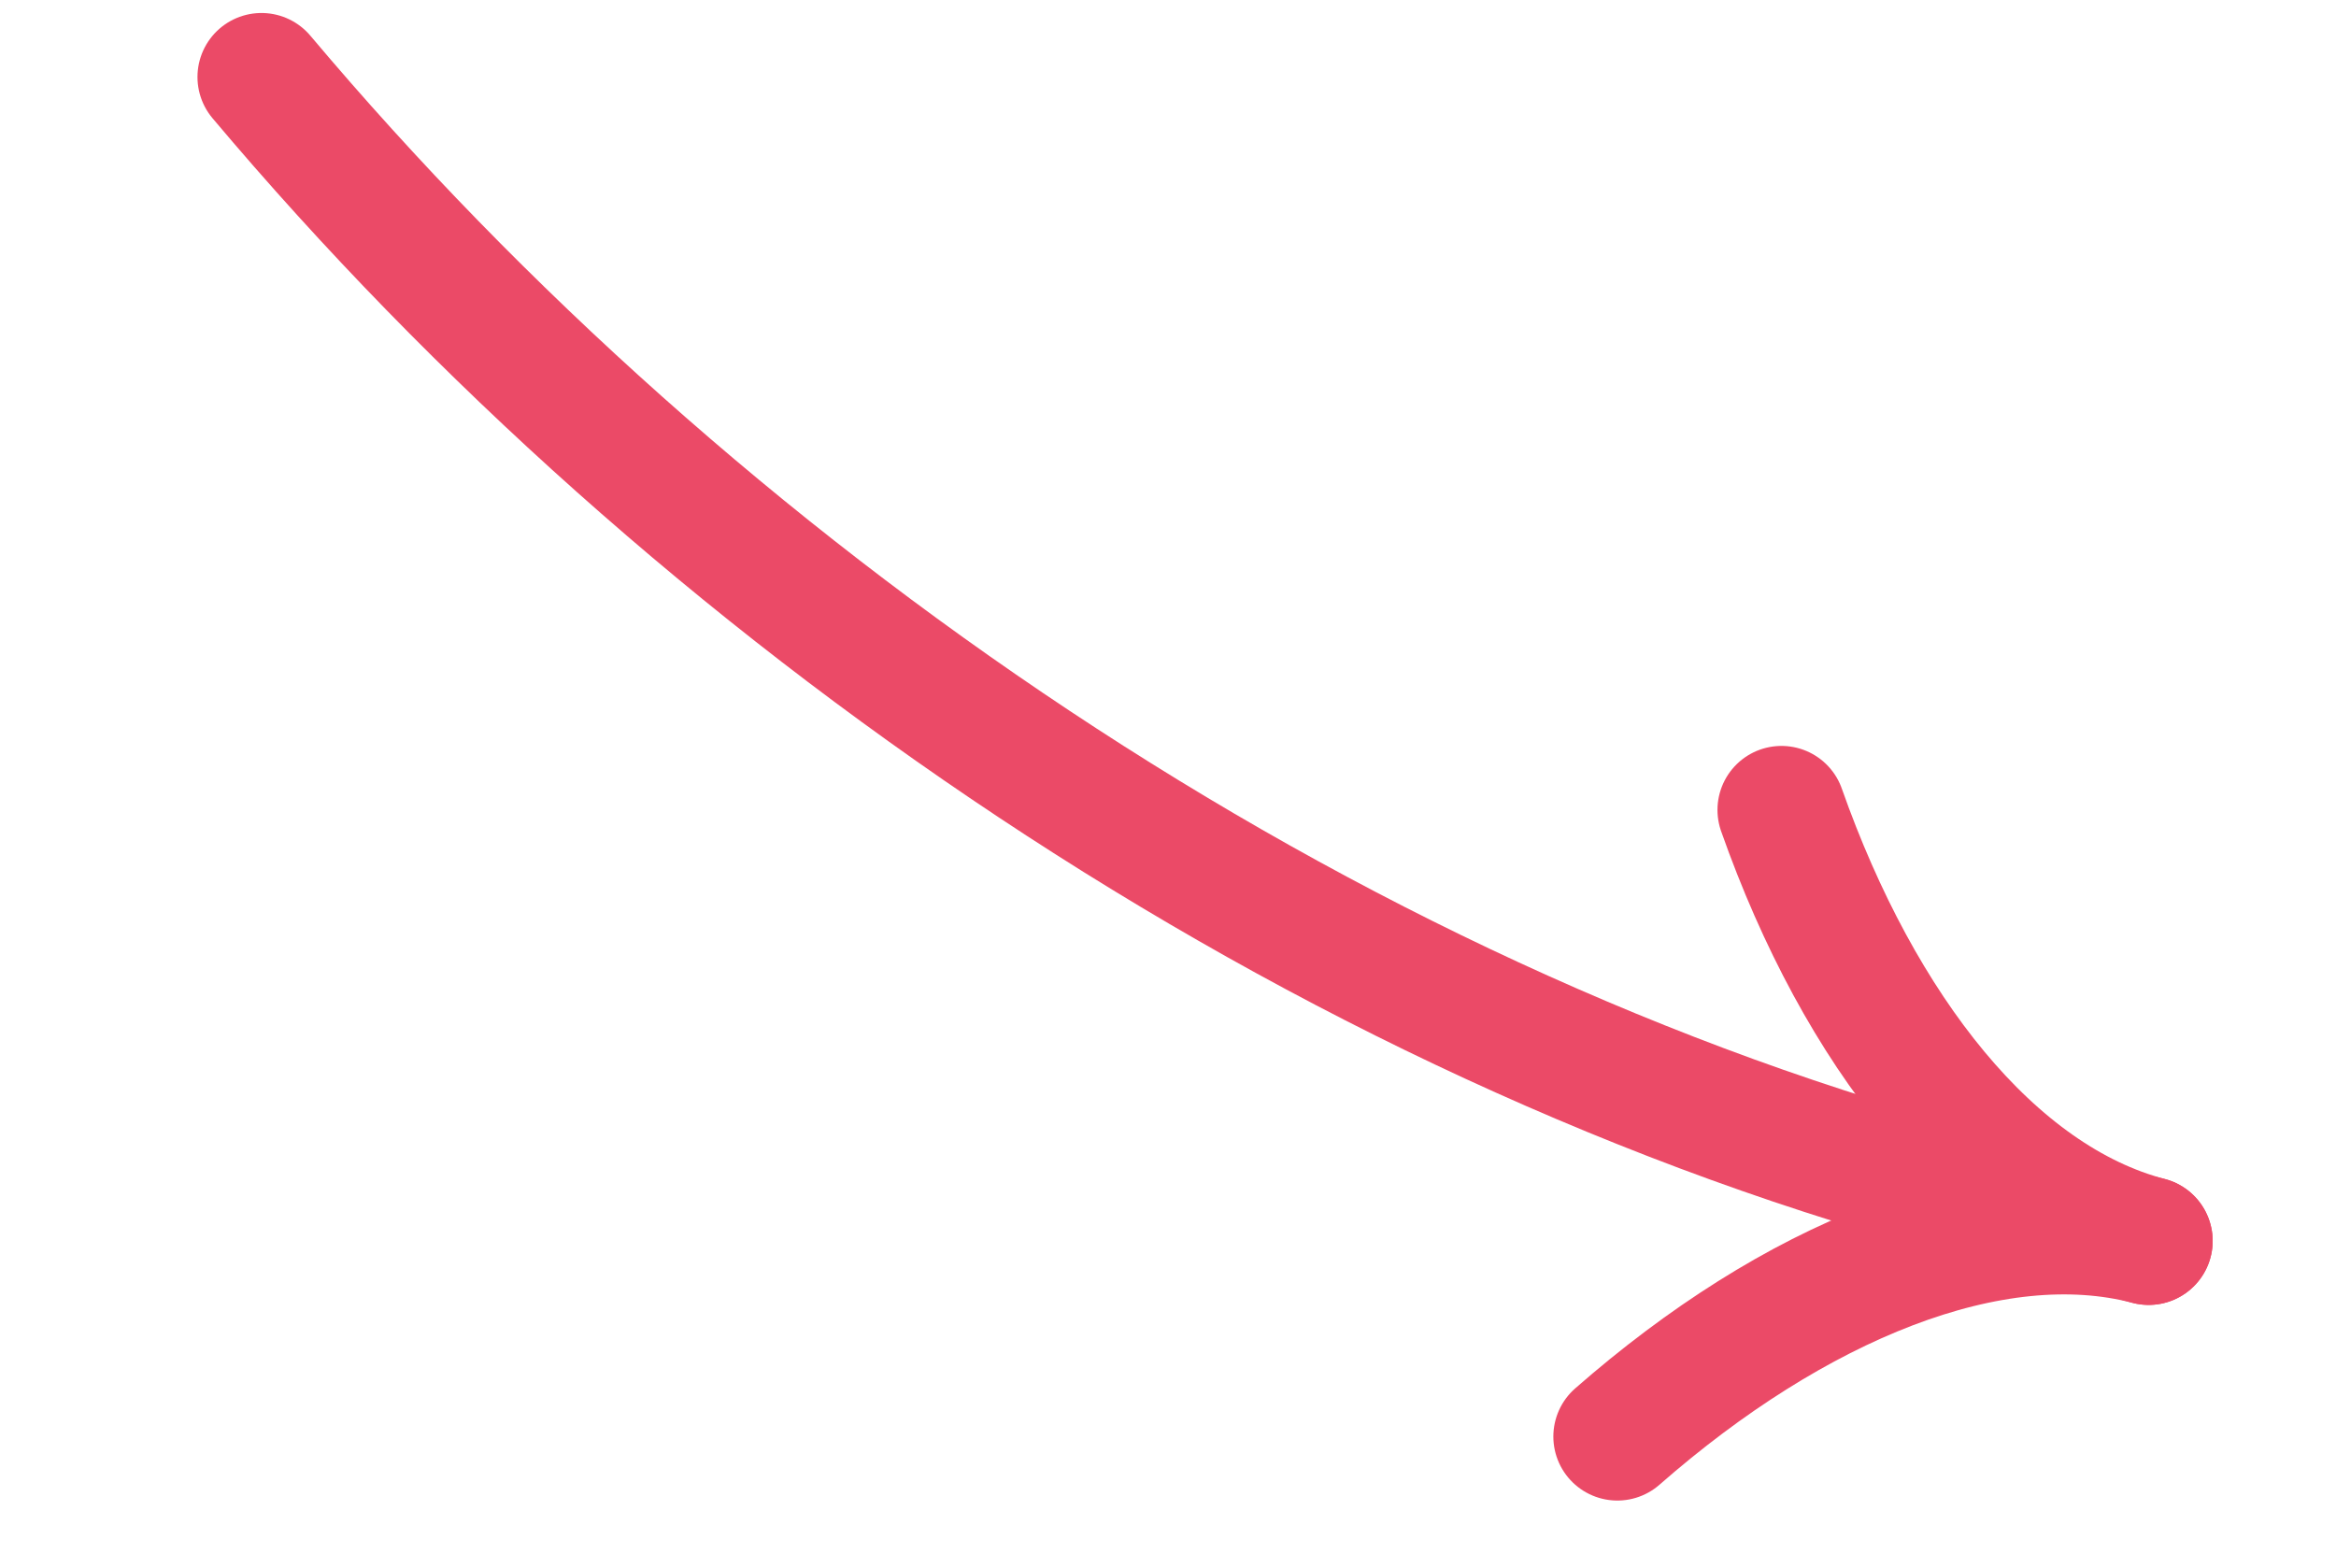
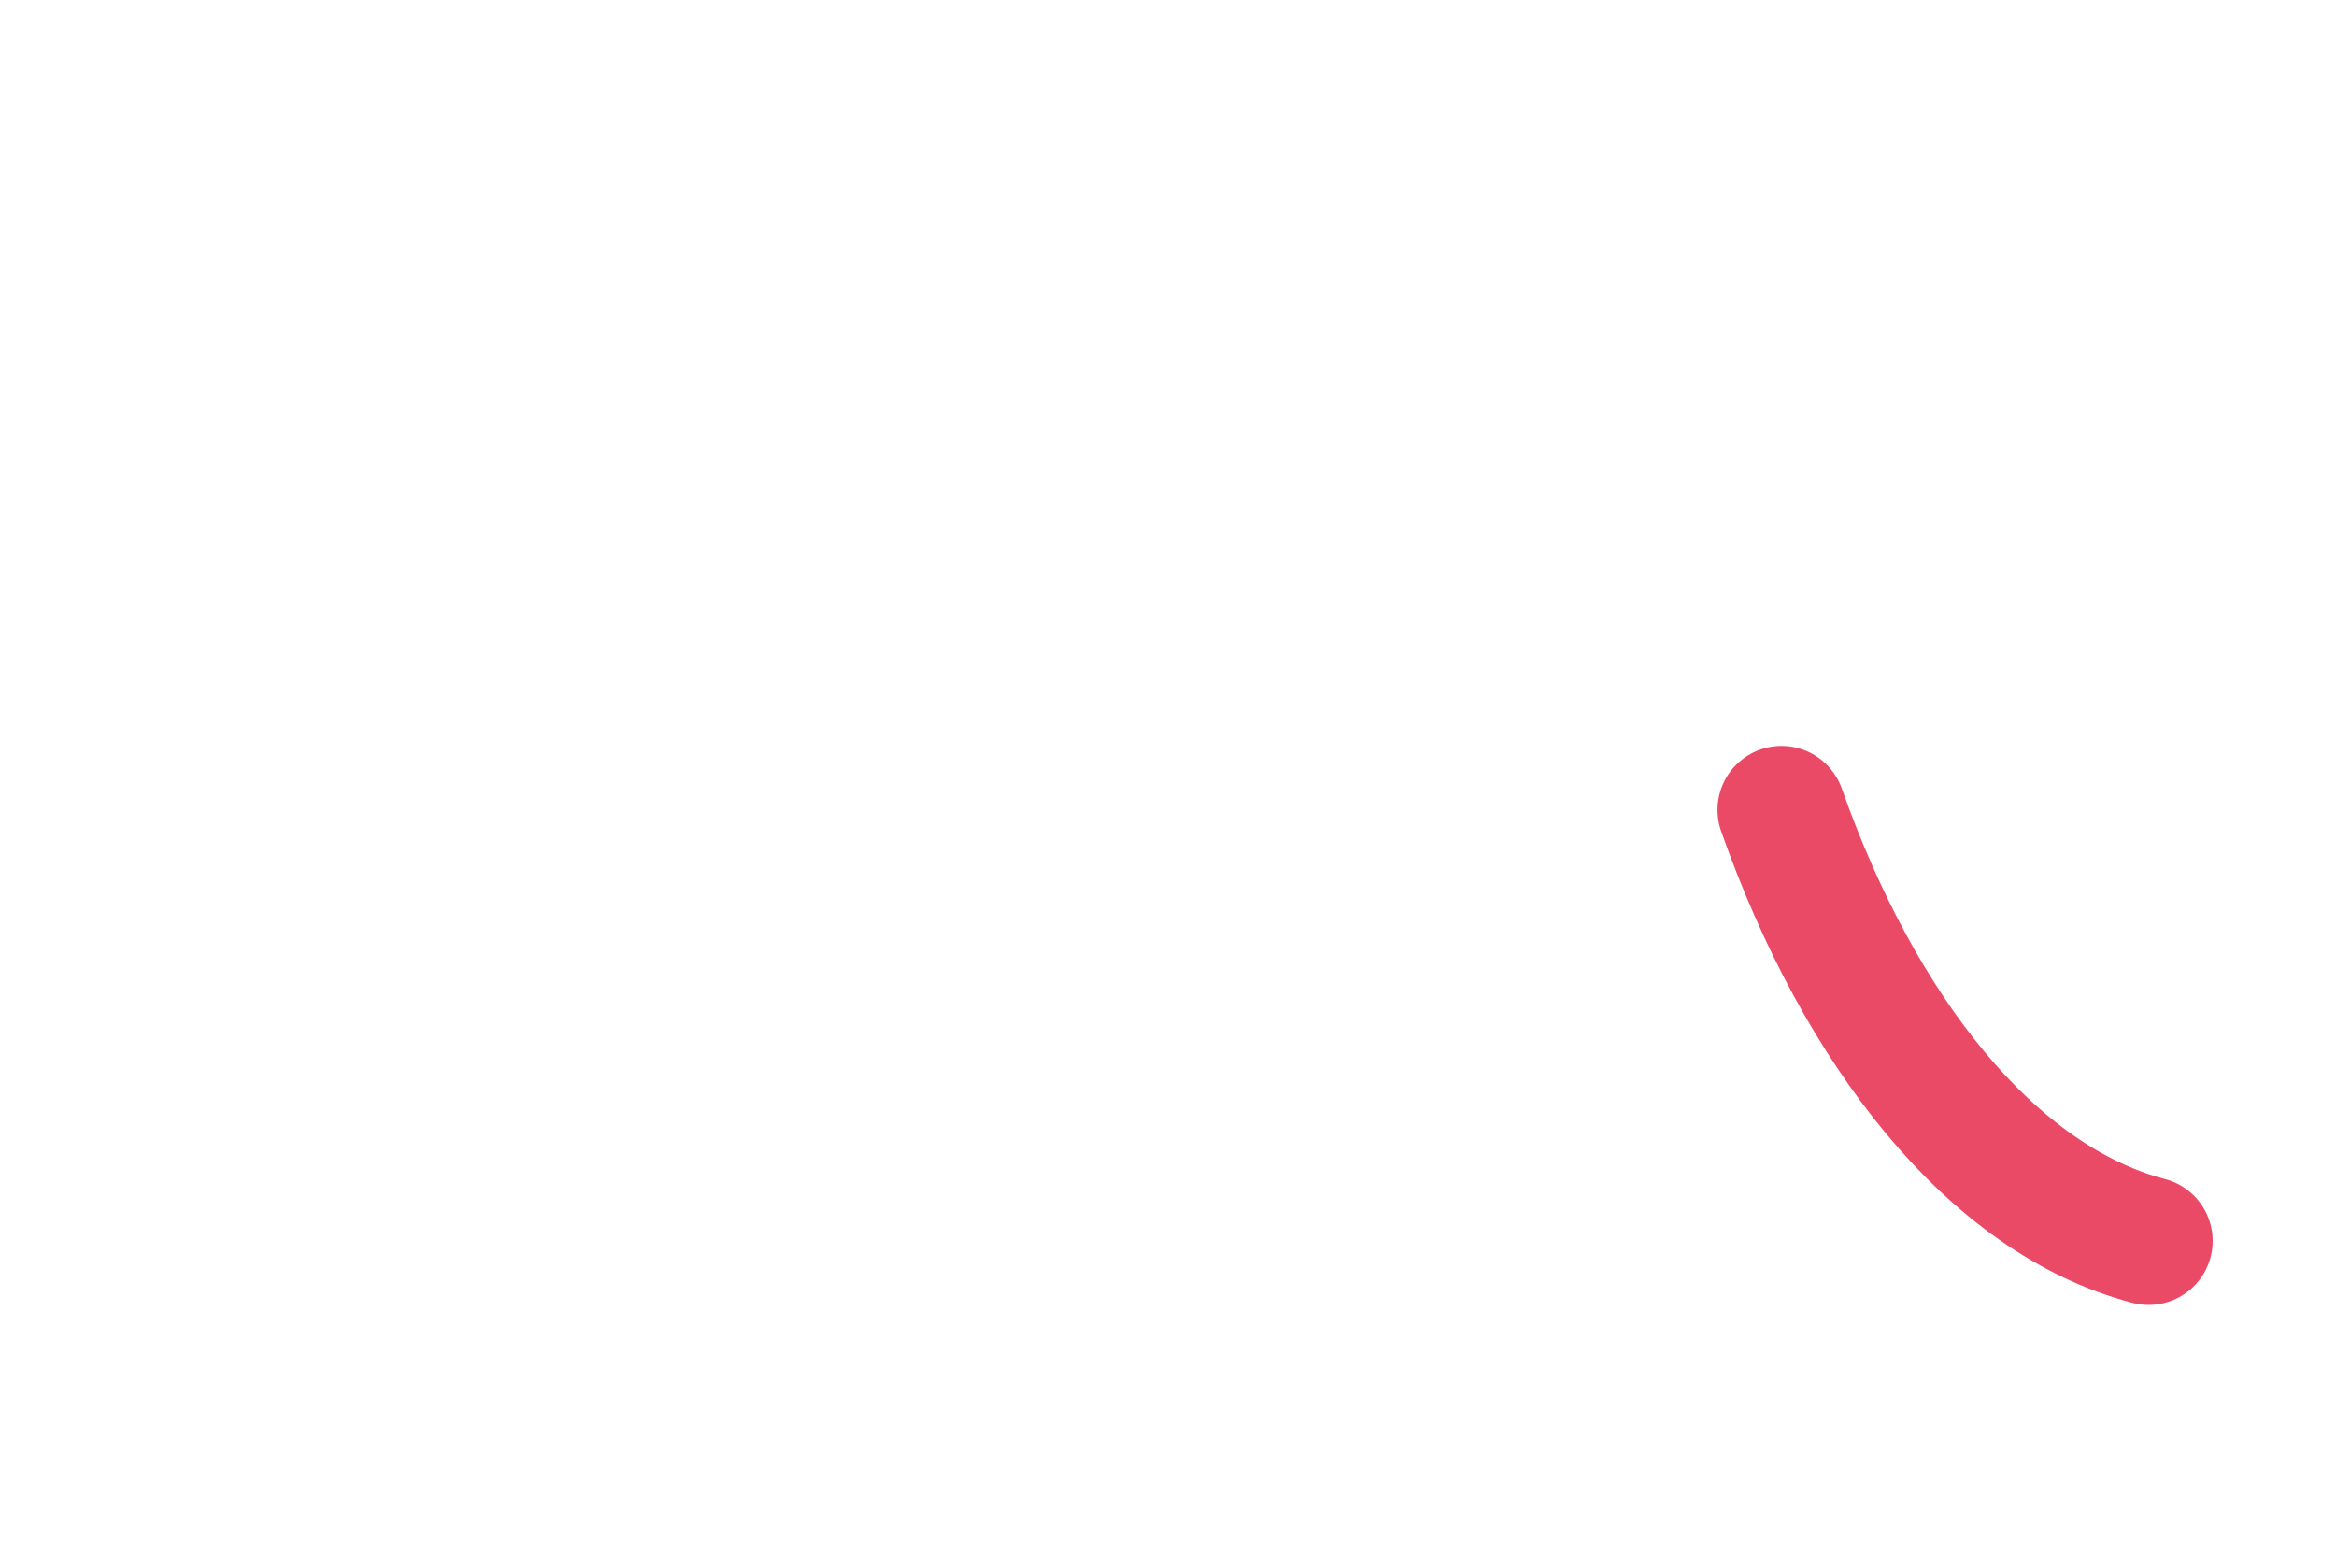
<svg xmlns="http://www.w3.org/2000/svg" width="73" height="49" viewBox="0 0 73 49" fill="none">
  <g id="Arrow 1">
-     <path id="Vector 215" d="M8.171 2.406C21.677 18.442 41.206 31.983 61.786 37.373" stroke="#EB4A67" stroke-width="4" stroke-linecap="round" />
    <path id="Vector 217" d="M55.671 25.309C58.1 32.194 62.228 37.489 67.146 38.777" stroke="#EB4A67" stroke-width="4" stroke-linecap="round" />
-     <path id="Vector 218" d="M50.542 44.89C56.034 40.079 62.228 37.489 67.146 38.777" stroke="#EB4A67" stroke-width="4" stroke-linecap="round" />
  </g>
</svg>